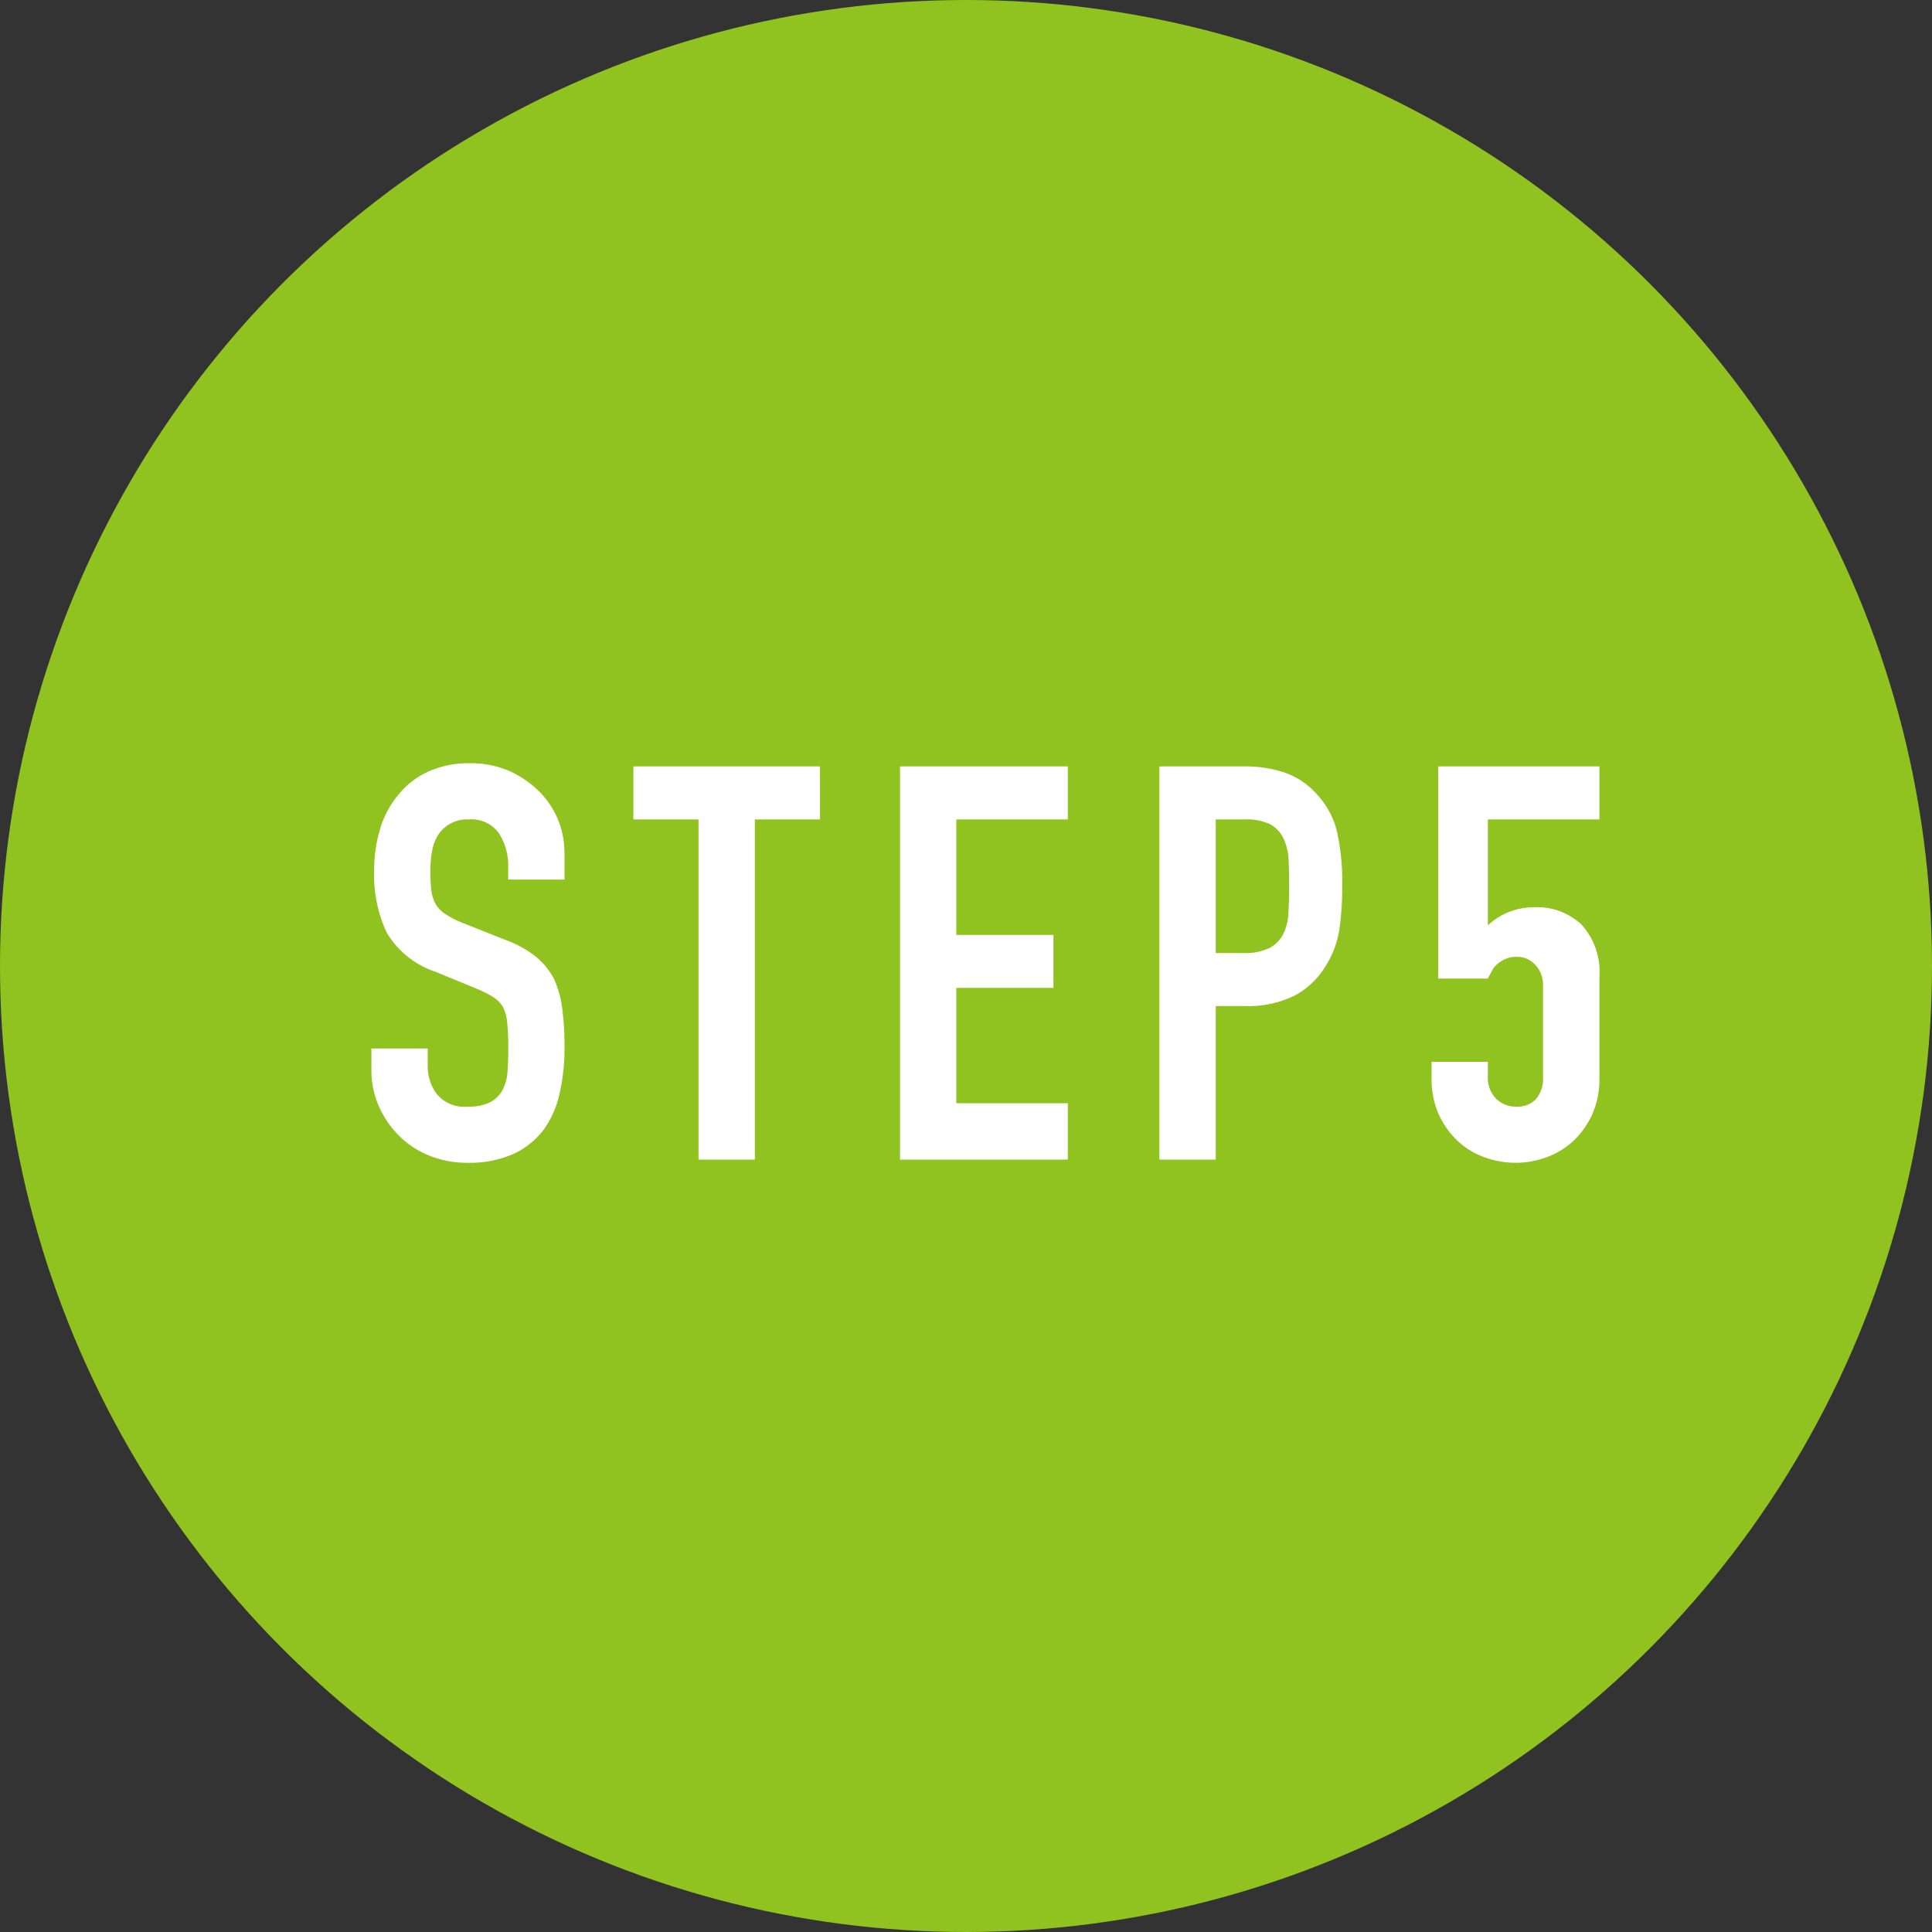
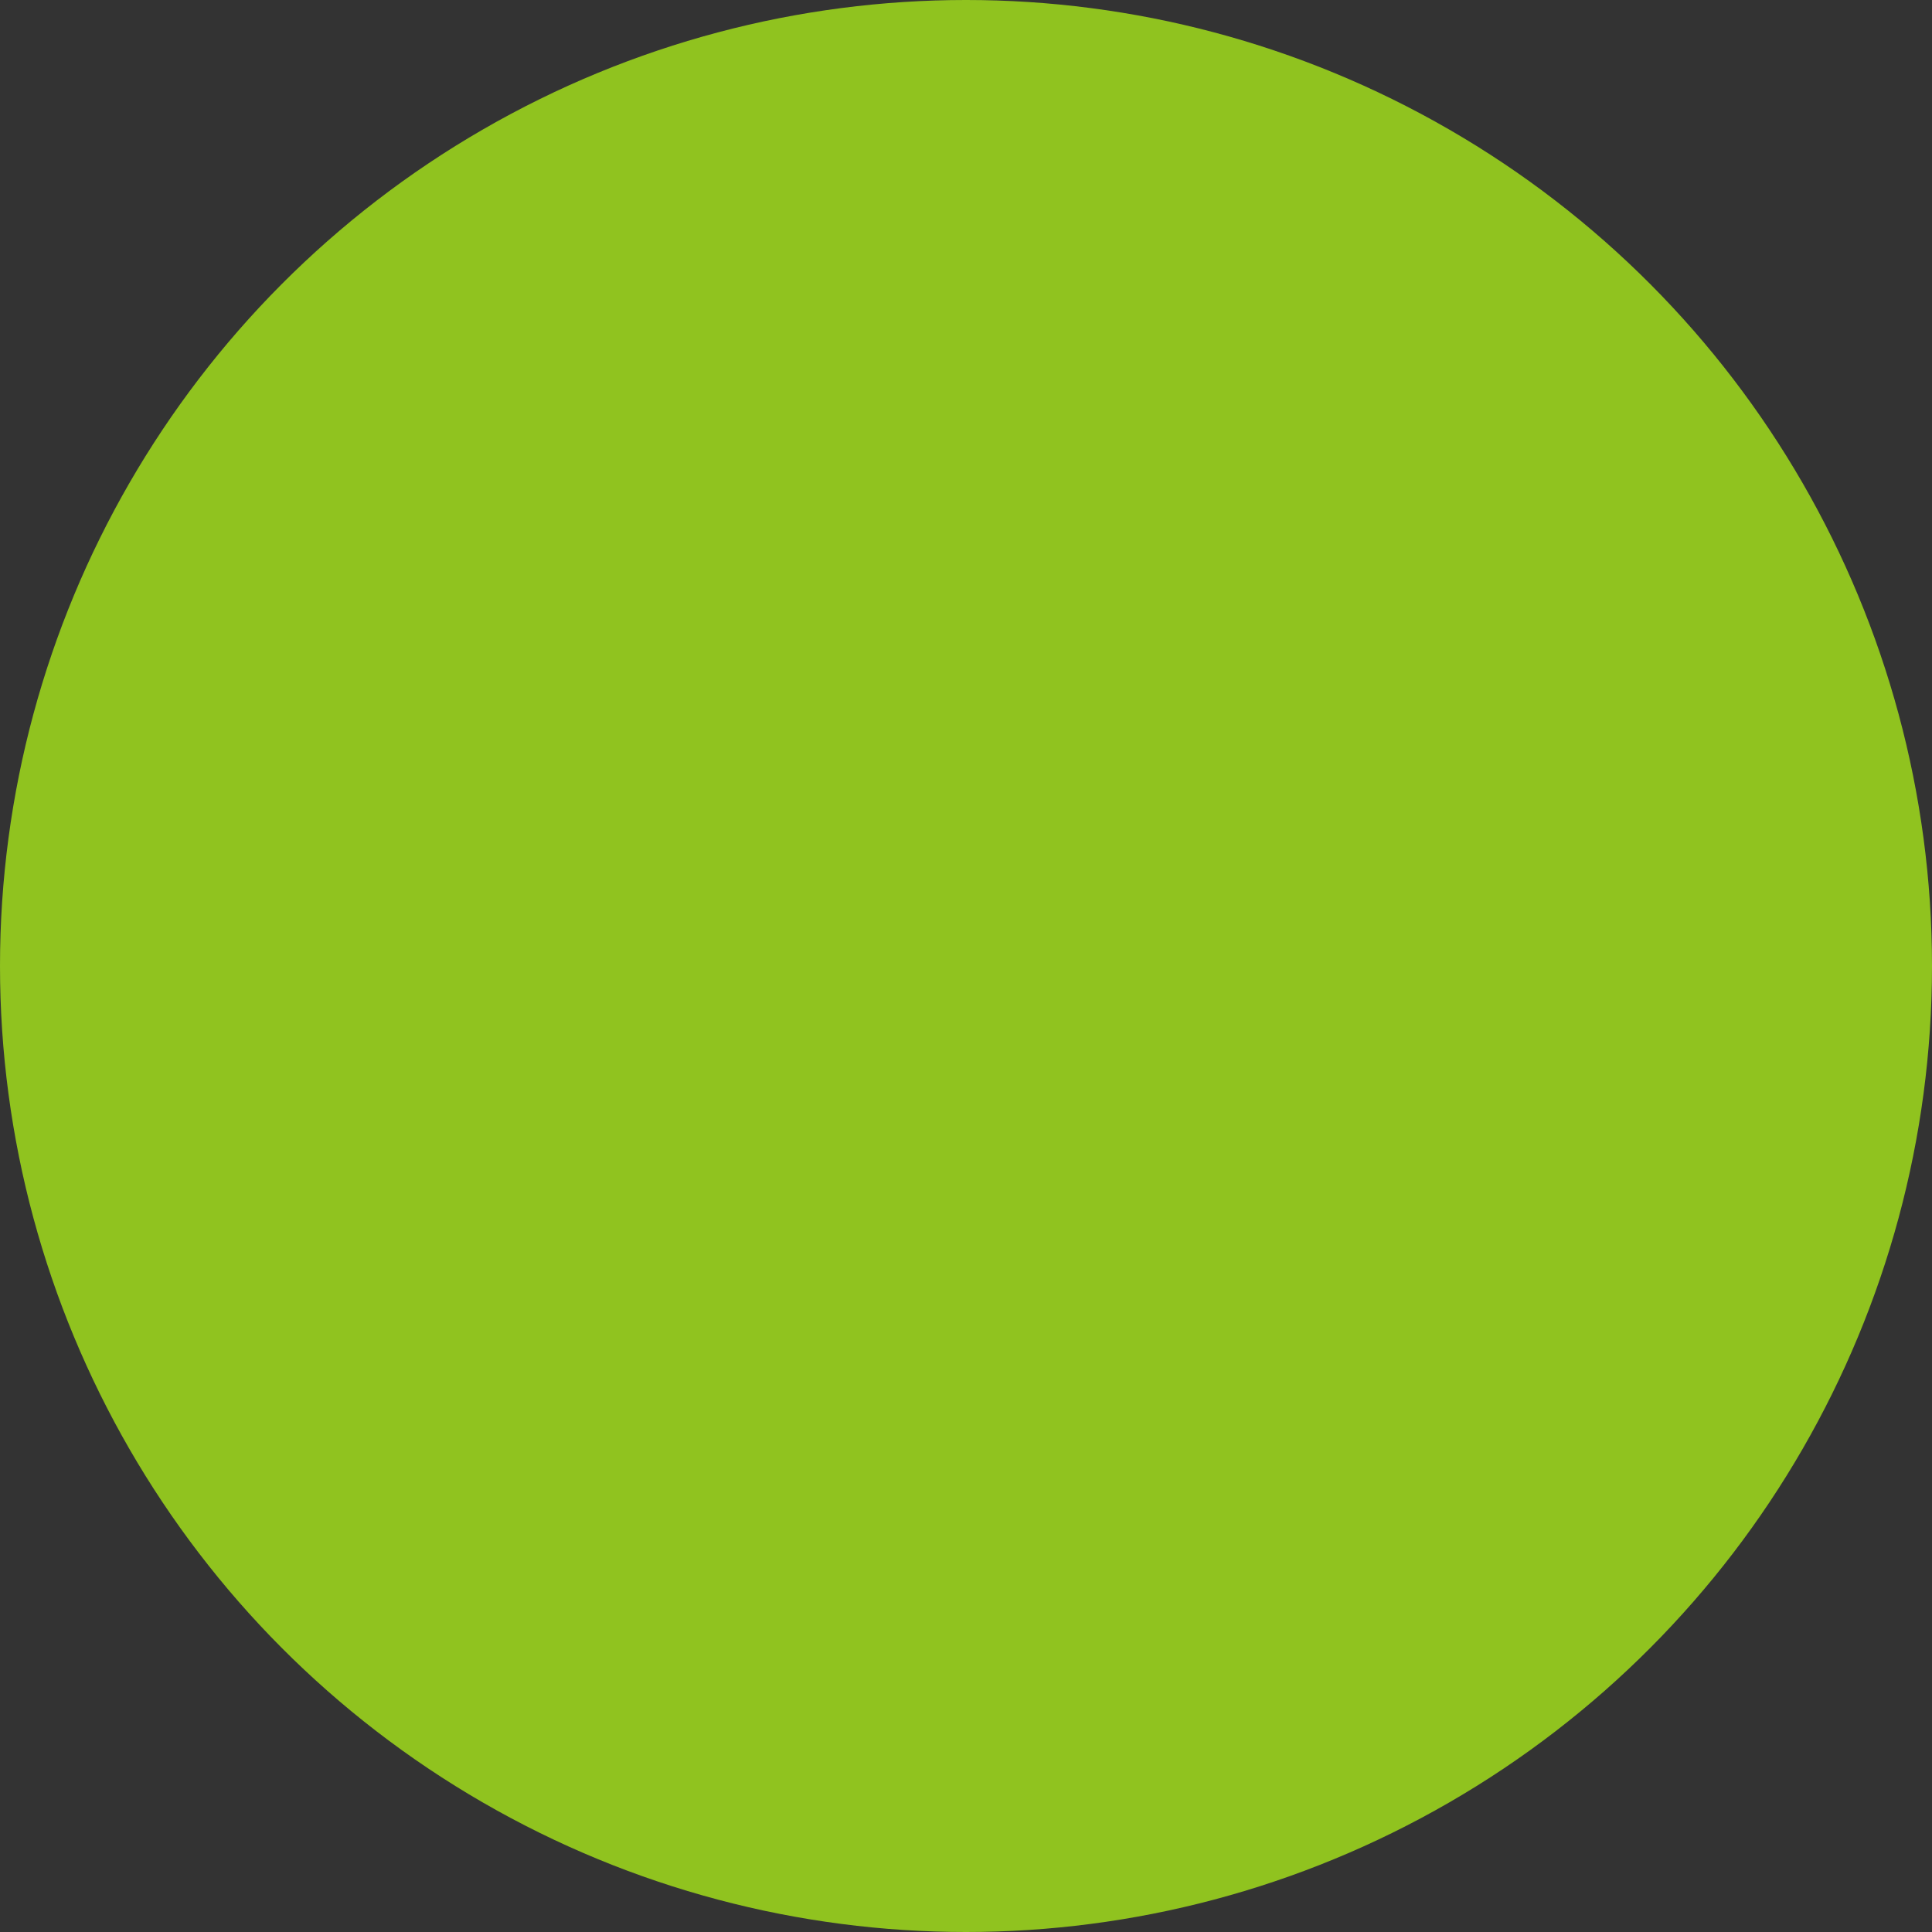
<svg xmlns="http://www.w3.org/2000/svg" id="step05.svg" width="97" height="97" viewBox="0 0 97 97">
  <rect x="0" y="0" width="97" height="97" fill="#333333" stroke="none" />
  <defs>
    <style>
      .cls-1 {
        fill: #90c31f;
      }

      .cls-2 {
        fill: #fff;
        fill-rule: evenodd;
      }
    </style>
  </defs>
  <circle id="楕円形_3" data-name="楕円形 3" class="cls-1" cx="48.5" cy="48.5" r="48.5" />
-   <path id="STEP5" class="cls-2" d="M234.337,3893.78a4.286,4.286,0,0,0-1.274-3.05,5.105,5.105,0,0,0-1.511-1.03,4.832,4.832,0,0,0-1.926-.38,4.895,4.895,0,0,0-2.148.43A4.121,4.121,0,0,0,226,3890.9a4.8,4.8,0,0,0-.914,1.71,7.188,7.188,0,0,0-.3,2.11,6.813,6.813,0,0,0,.623,3.09,4.5,4.5,0,0,0,2.453,1.98l2.023,0.83a6.776,6.776,0,0,1,.846.42,1.6,1.6,0,0,1,.512.5,2.167,2.167,0,0,1,.222.8,12.117,12.117,0,0,1,.055,1.28q0,0.66-.041,1.2a2.218,2.218,0,0,1-.263.93,1.5,1.5,0,0,1-.624.6,2.458,2.458,0,0,1-1.122.21,1.774,1.774,0,0,1-1.539-.63,2.3,2.3,0,0,1-.457-1.4v-0.89h-2.827v1.06a4.5,4.5,0,0,0,.374,1.84,4.836,4.836,0,0,0,1.012,1.48,4.477,4.477,0,0,0,1.524,1,5.037,5.037,0,0,0,1.913.36,5.463,5.463,0,0,0,2.3-.44,4.007,4.007,0,0,0,1.524-1.22,4.832,4.832,0,0,0,.8-1.82,10.137,10.137,0,0,0,.249-2.31,15.069,15.069,0,0,0-.111-1.93,5.347,5.347,0,0,0-.415-1.51,3.67,3.67,0,0,0-.915-1.12,5.435,5.435,0,0,0-1.524-.84l-2.162-.86a4.4,4.4,0,0,1-.873-0.45,1.489,1.489,0,0,1-.485-0.52,1.911,1.911,0,0,1-.208-0.7,9.588,9.588,0,0,1-.041-0.97,5.2,5.2,0,0,1,.083-0.95,2.306,2.306,0,0,1,.305-0.82,1.73,1.73,0,0,1,1.524-.78,1.7,1.7,0,0,1,1.538.71,3.018,3.018,0,0,1,.457,1.68v0.63h2.827v-1.38Zm9.561,15.44v-17.08h3.271v-2.66H237.8v2.66h3.271v17.08H243.9Zm15.714,0v-2.83h-5.6v-5.79h4.878v-2.66h-4.878v-5.8h5.6v-2.66h-8.425v19.74h8.425Zm7.427,0v-7.71h1.442a5.225,5.225,0,0,0,2.549-.54,4.1,4.1,0,0,0,1.552-1.51,4.708,4.708,0,0,0,.651-1.72,13.9,13.9,0,0,0,.153-2.24,11.451,11.451,0,0,0-.277-2.82,4.247,4.247,0,0,0-1-1.81,3.879,3.879,0,0,0-1.607-1.08,6.126,6.126,0,0,0-2.051-.31h-4.241v19.74h2.827Zm1.469-17.08a2.718,2.718,0,0,1,1.275.25,1.616,1.616,0,0,1,.665.72,2.889,2.889,0,0,1,.25,1.1c0.018,0.41.027,0.85,0.027,1.31,0,0.5-.013.96-0.041,1.36a2.571,2.571,0,0,1-.263,1.03,1.619,1.619,0,0,1-.693.69,2.846,2.846,0,0,1-1.331.25h-1.358v-6.71h1.469Zm9.7-2.66v10.65H280.7c0.019-.04.074-0.14,0.167-0.31a1.122,1.122,0,0,1,.249-0.36,1.537,1.537,0,0,1,.416-0.29,1.393,1.393,0,0,1,.61-0.13,1.224,1.224,0,0,1,.956.42,1.449,1.449,0,0,1,.374,1v4.63a1.57,1.57,0,0,1-.347,1.08,1.246,1.246,0,0,1-.983.39,1.4,1.4,0,0,1-1.04-.41,1.5,1.5,0,0,1-.4-1.12v-0.72h-2.826v0.83a4.332,4.332,0,0,0,.346,1.78,4.236,4.236,0,0,0,.928,1.33,3.907,3.907,0,0,0,1.345.84,4.523,4.523,0,0,0,3.187,0,3.913,3.913,0,0,0,1.344-.84,4.236,4.236,0,0,0,.928-1.33,4.332,4.332,0,0,0,.347-1.78v-5.1a3.513,3.513,0,0,0-.9-2.62,3.23,3.23,0,0,0-2.342-.87,3.486,3.486,0,0,0-1.358.26,3.408,3.408,0,0,0-1,.65v-5.32h5.6v-2.66h-8.093Z" transform="translate(-206 -3851)" />
</svg>